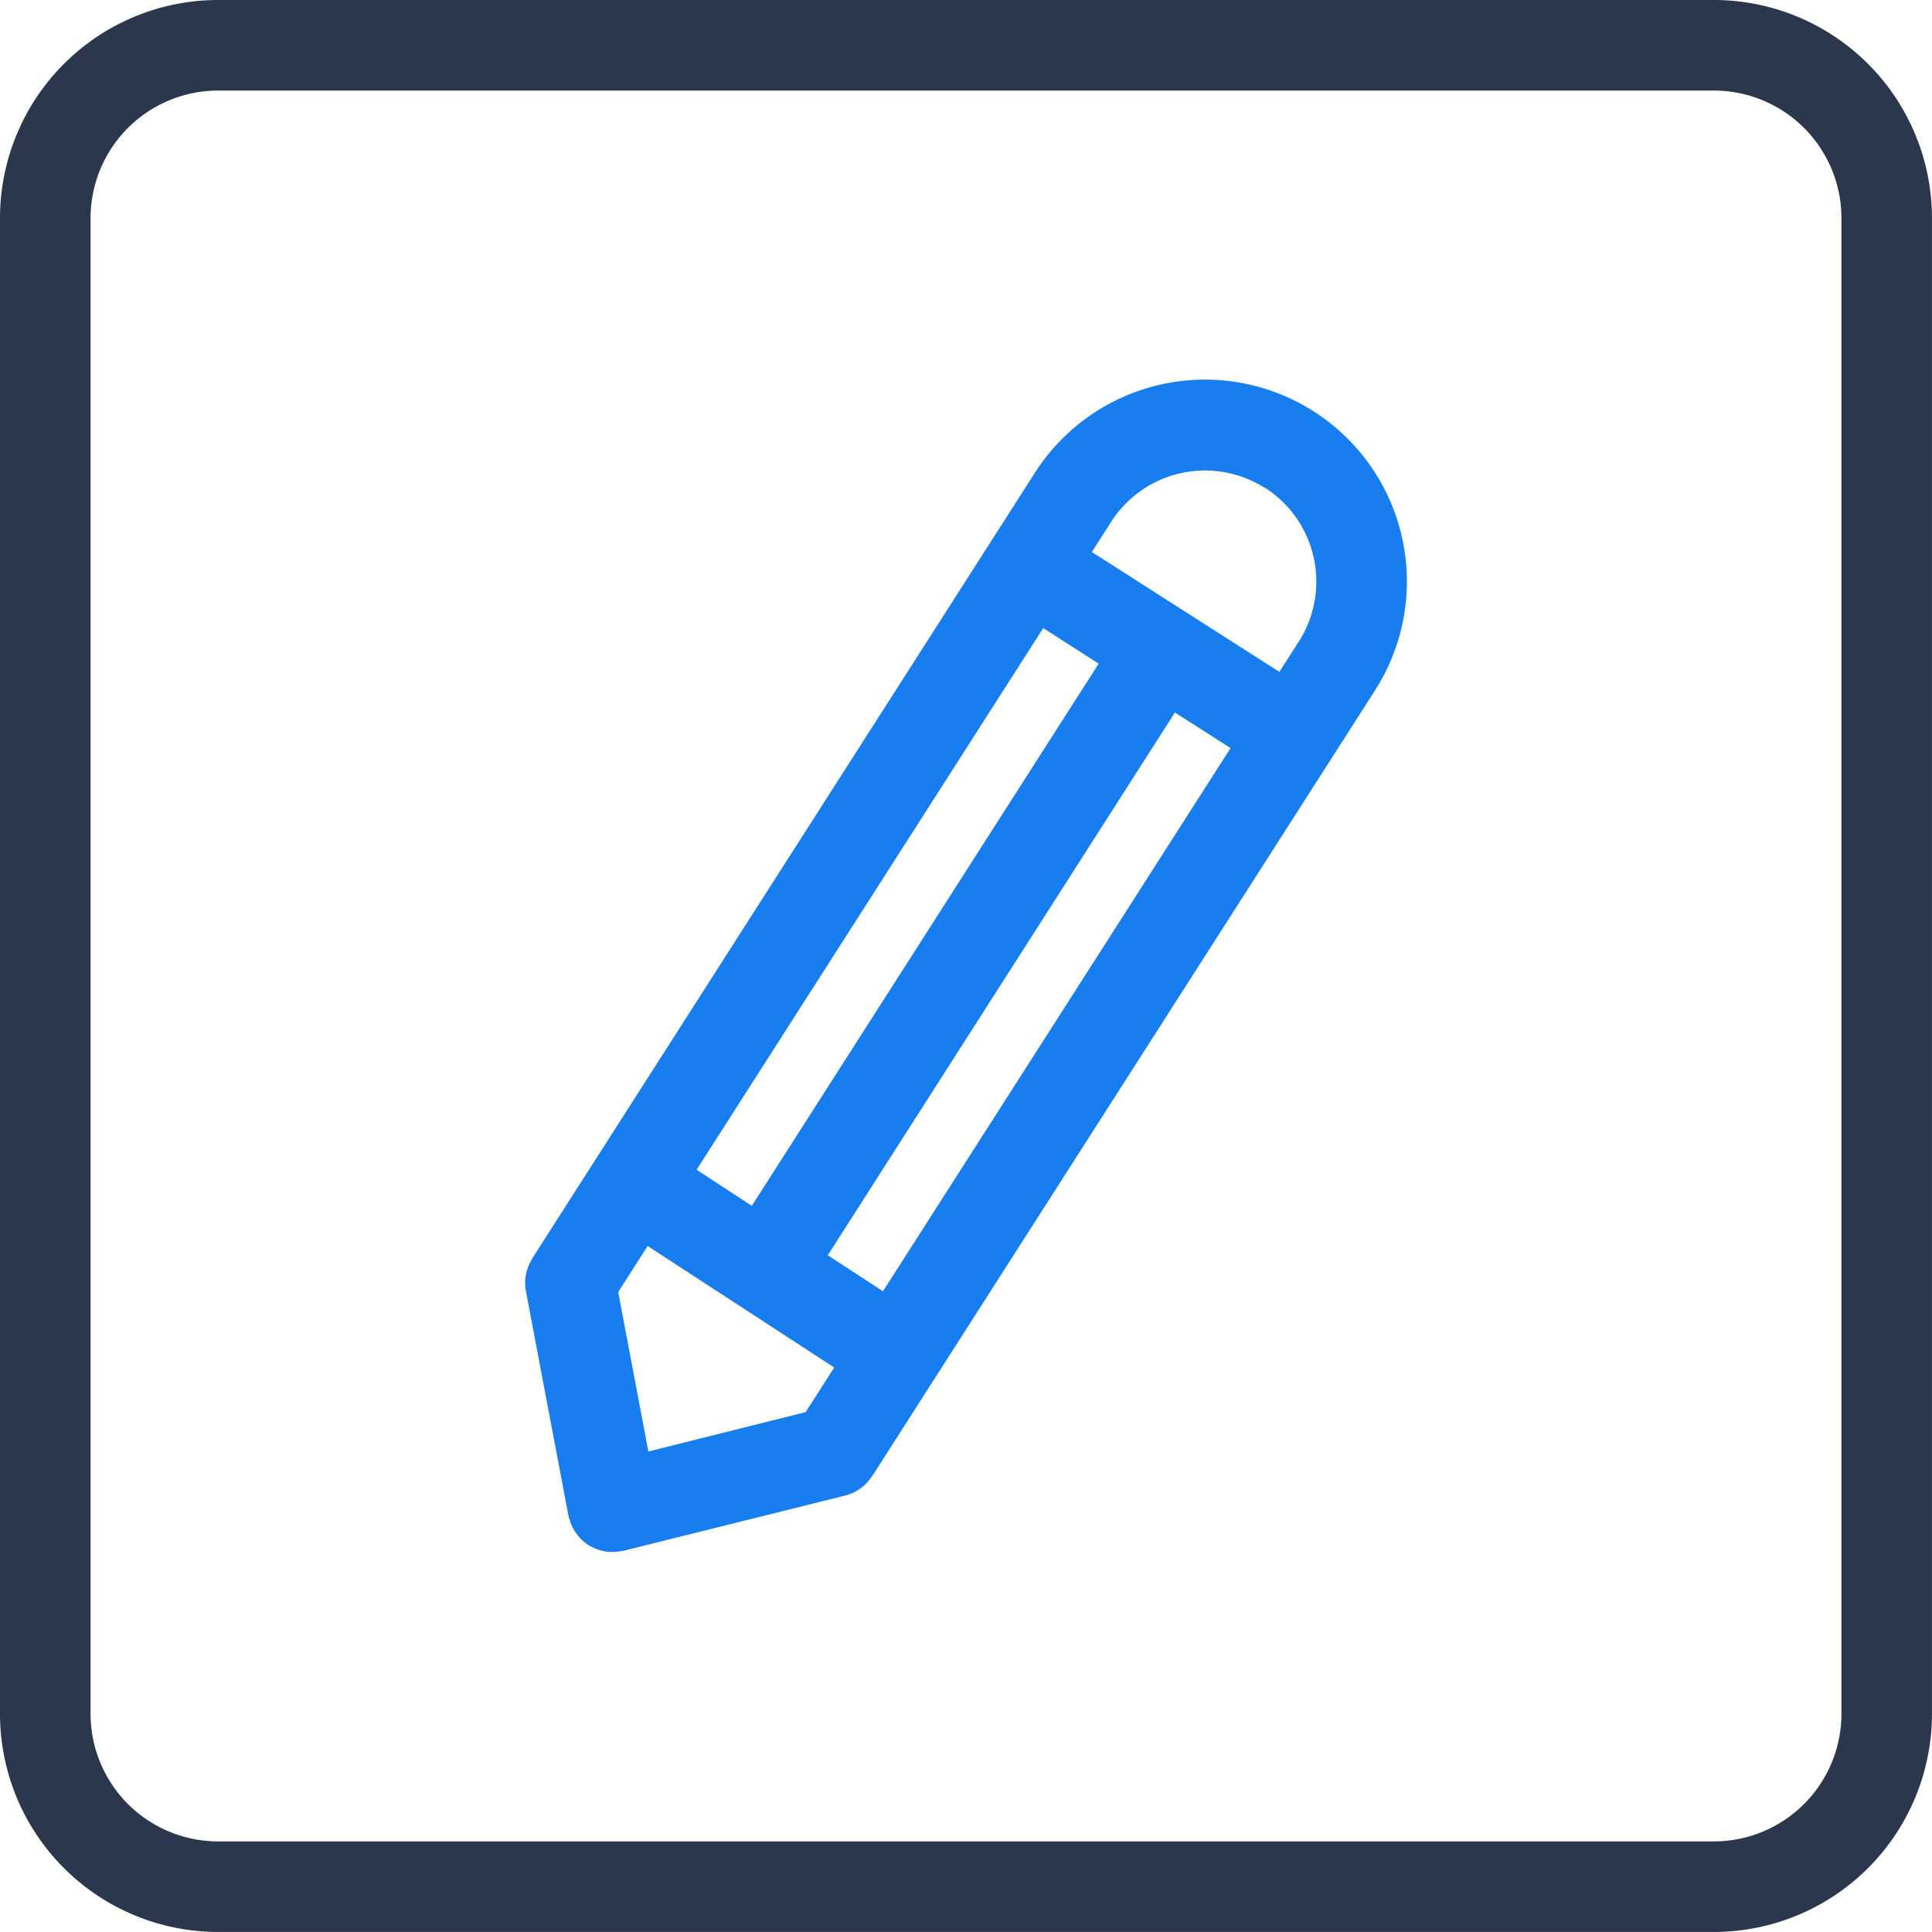
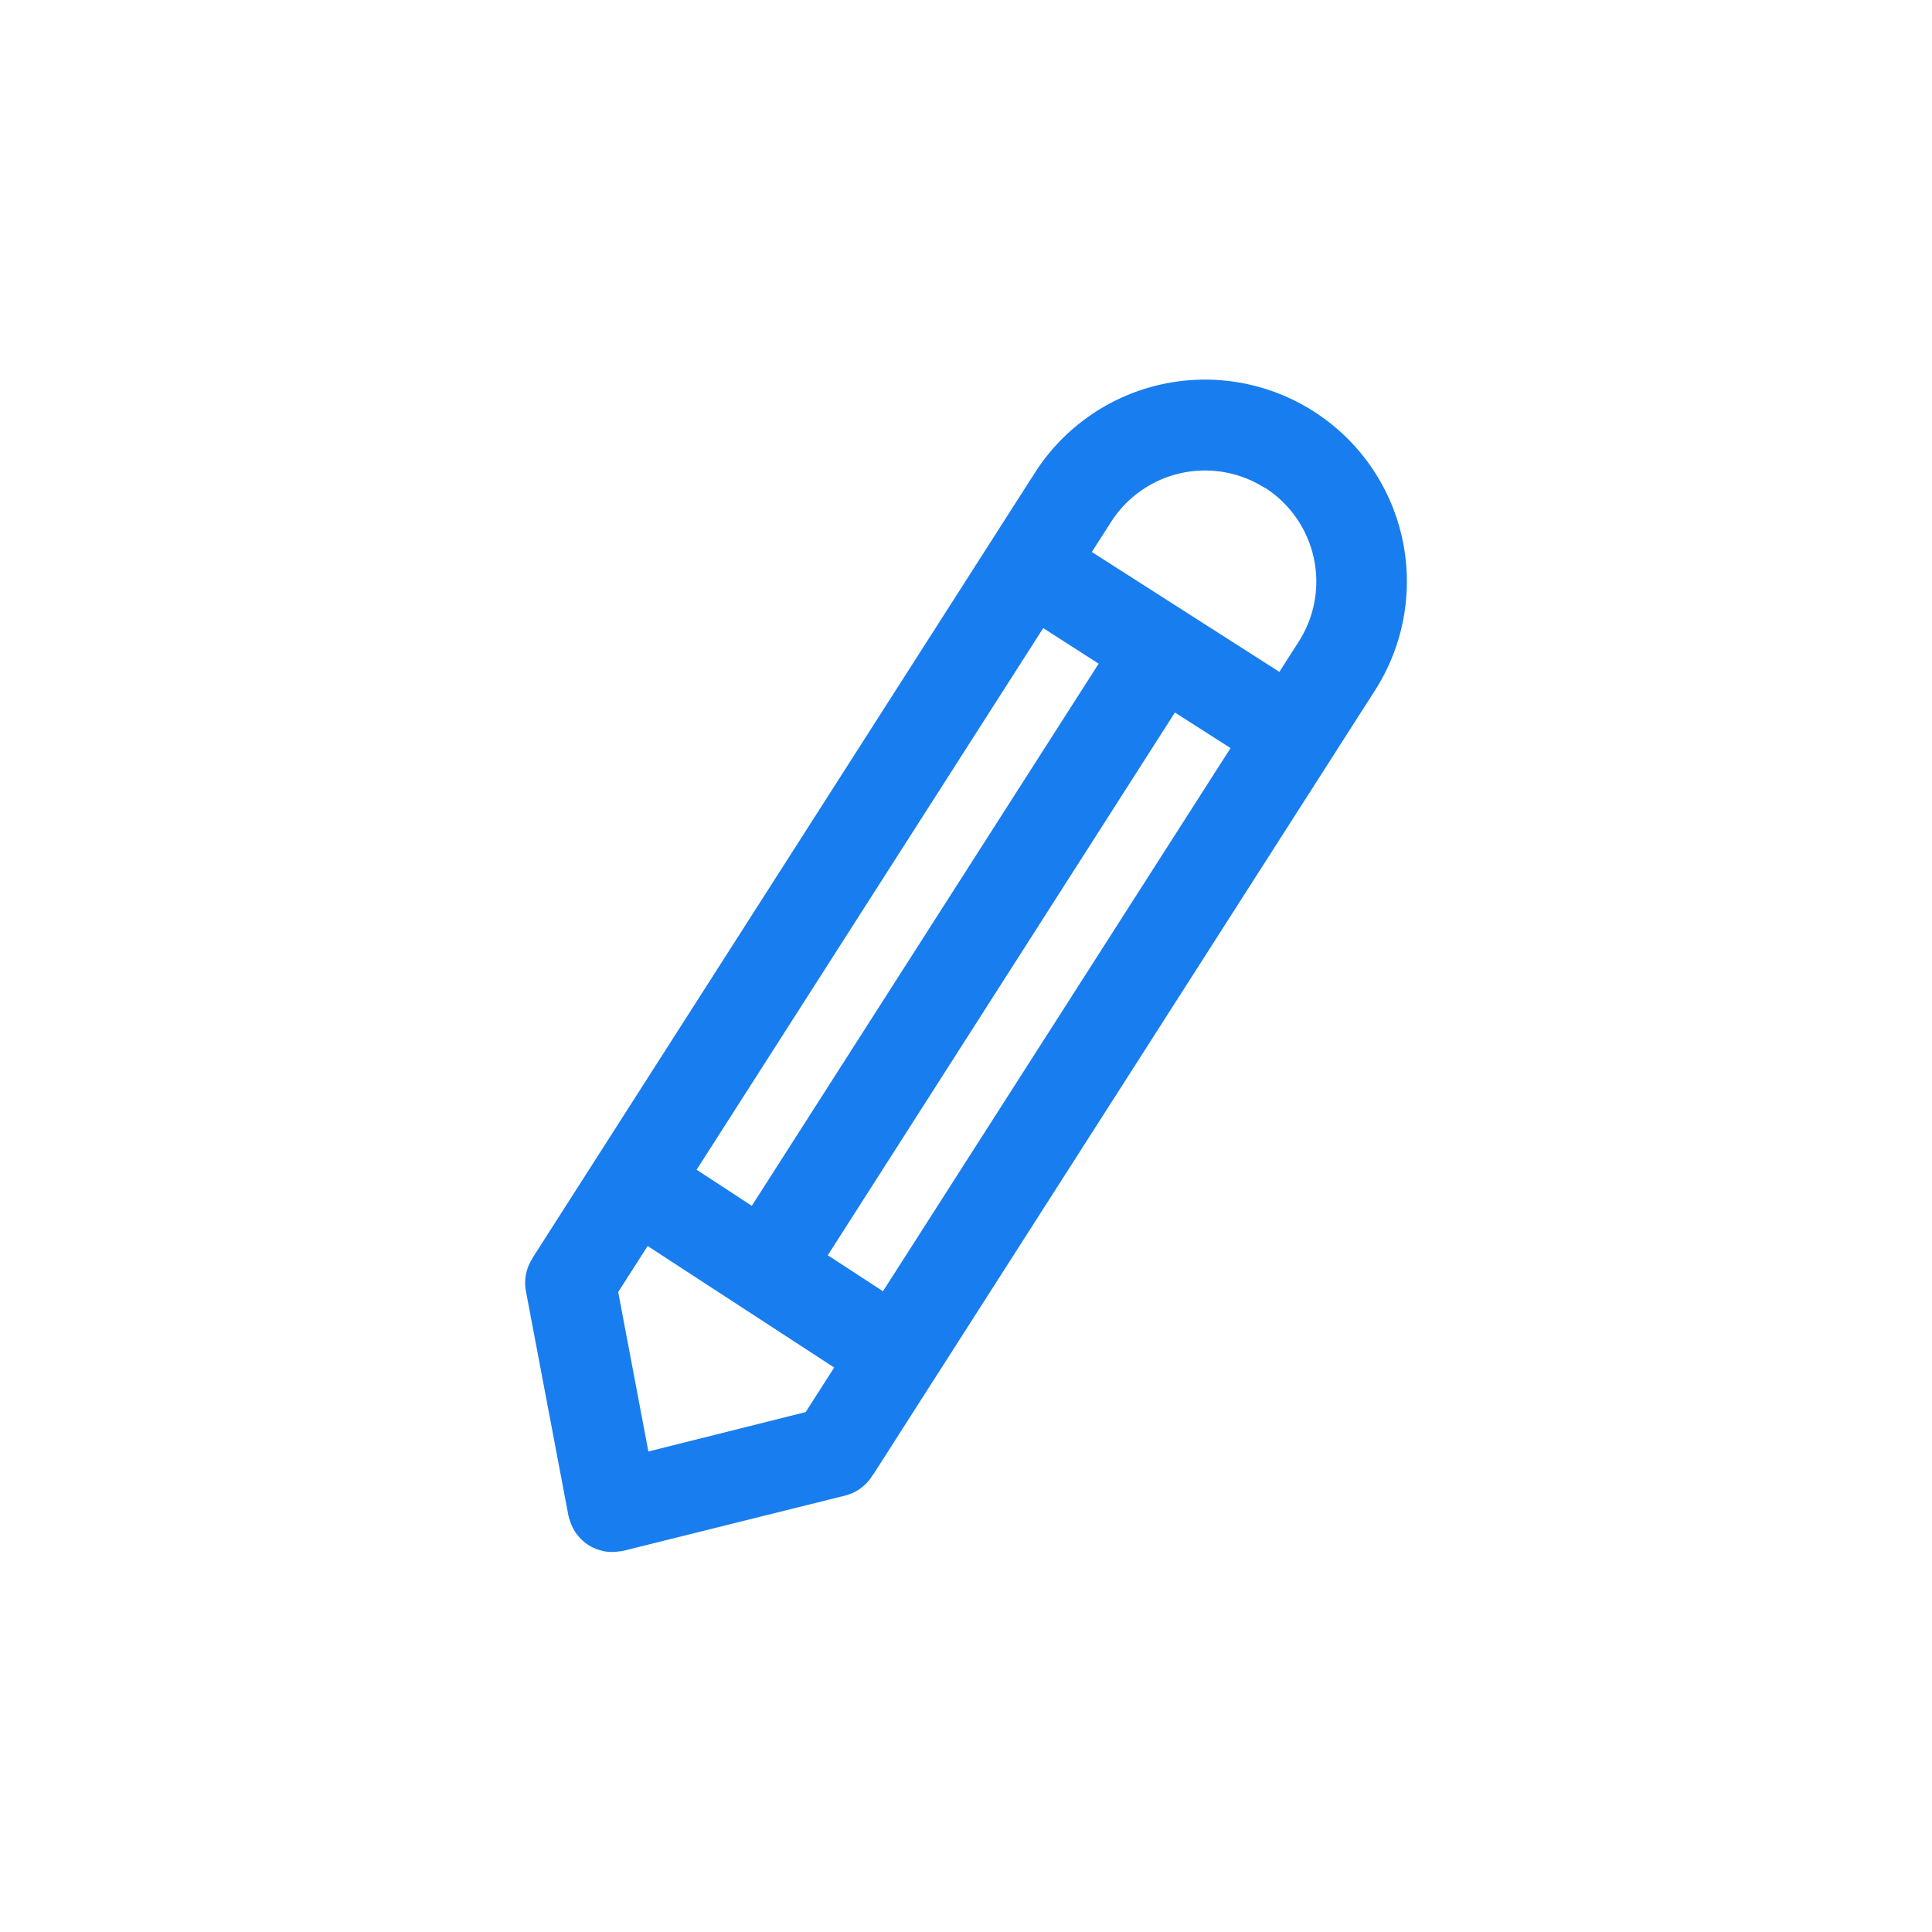
<svg xmlns="http://www.w3.org/2000/svg" id="Layer_1" data-name="Layer 1" viewBox="0 0 560.01 560">
  <defs>
    <style>.cls-1{fill:#2b374c;}.cls-2{fill:#187dee;}</style>
  </defs>
  <title>icn6</title>
-   <path class="cls-1" d="M496.84,560H63.16A63.24,63.24,0,0,1,0,496.83V63.17A63.24,63.24,0,0,1,63.16,0H496.84A63.24,63.24,0,0,1,560,63.16V496.84A63.24,63.24,0,0,1,496.84,560ZM63.16,26.25A37,37,0,0,0,26.25,63.16V496.83a37,37,0,0,0,36.91,36.92H496.84a37,37,0,0,0,36.92-36.92V63.17a37,37,0,0,0-36.91-36.92Z" />
  <path class="cls-2" d="M253.11,427.42l17.59-27.5c.06-.09.14-.15.2-.24s.1-.23.17-.33L398.56,200.11A58.51,58.51,0,0,0,300,137L154.28,364.76l.06,0a13,13,0,0,0-1.9,9.48l12.31,65c0,.18.12.34.16.51a1.62,1.62,0,0,0,0,.23c0,.14.13.23.17.37a13.26,13.26,0,0,0,1.9,4.08c.08.11.18.19.26.31a12.87,12.87,0,0,0,3.31,3.11h0a13.22,13.22,0,0,0,4.21,1.7l.39.11a13.64,13.64,0,0,0,4.51,0,2.54,2.54,0,0,1,.39,0c.09,0,.14-.08.22-.1s.35,0,.53-.07L245,433.5a13,13,0,0,0,7.81-5.69l0,0,.12-.18a1.53,1.53,0,0,1,.15-.23Zm-65.17-6.69-8.75-46.22,8.54-13.34,54.07,35.22-8.27,12.92Zm68-46.45-16-10.43L340.56,206.53l16.13,10.31Zm62.52-181.91L217.92,349.52l-16-10.46,100.47-157Zm48.2-51A32.3,32.3,0,0,1,376.44,186l-5.6,8.75L316.48,160l5.6-8.75a32.3,32.3,0,0,1,44.58-9.79Z" />
</svg>